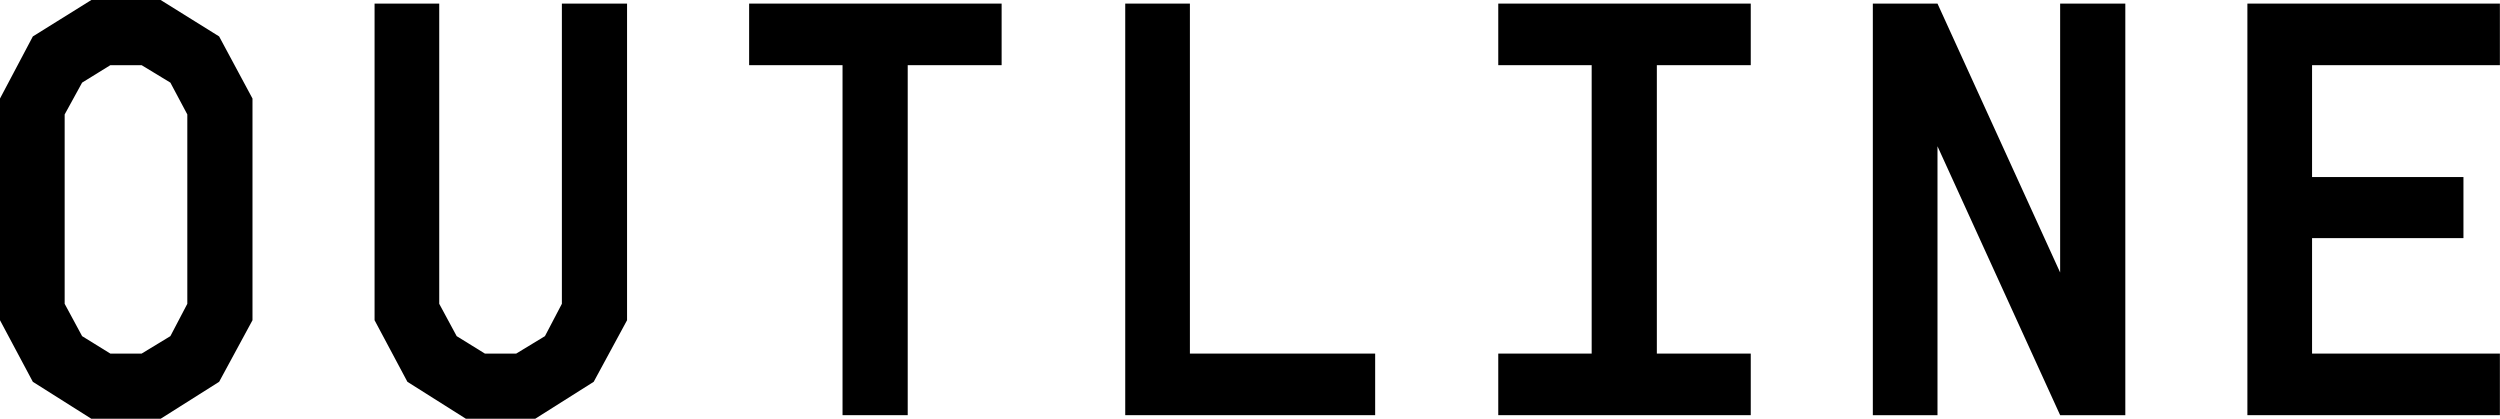
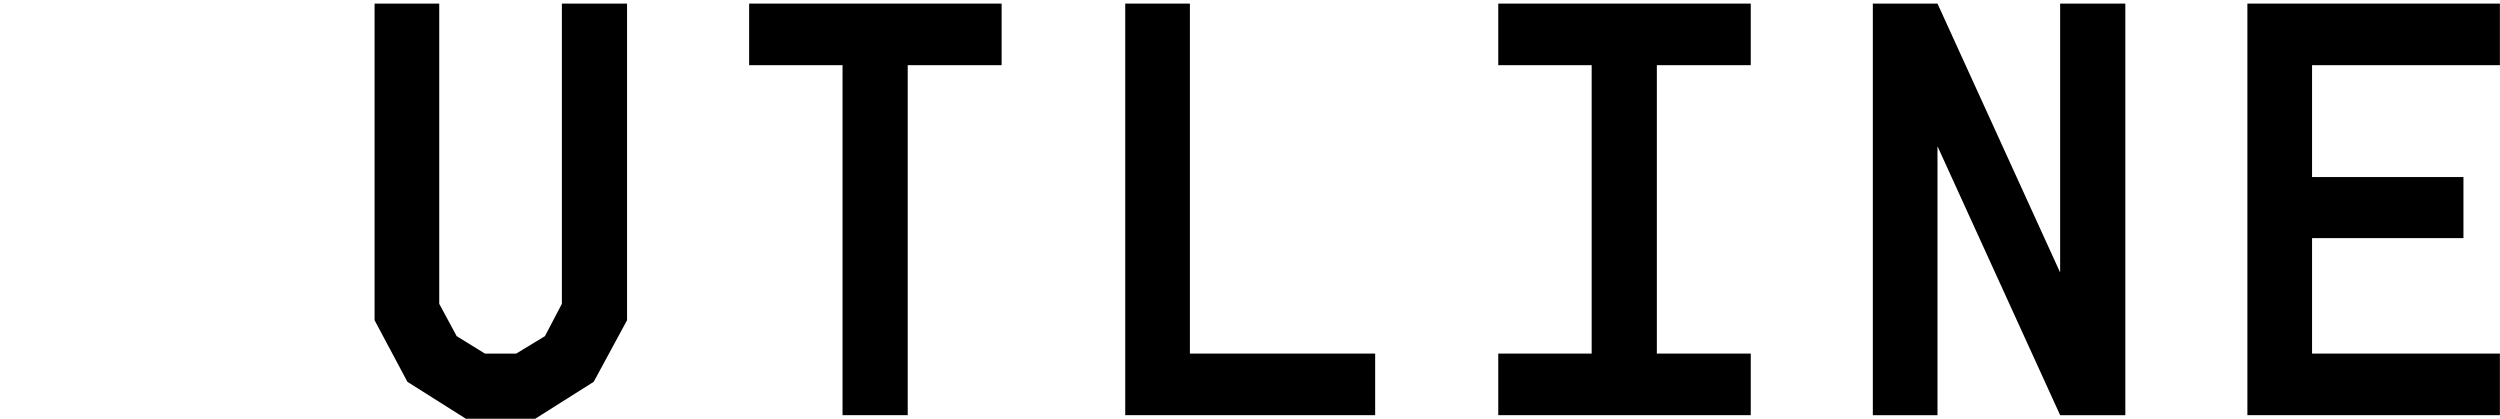
<svg xmlns="http://www.w3.org/2000/svg" width="597" height="100" viewBox="0 0 597 100" fill="none">
  <path d="M596.973 15.564H552.12V42.279H588.272V56.863H552.12V84.436H596.973V99.142H536.678V0.858H596.973V15.564Z" fill="black" />
  <path d="M491.962 0.858H507.526V99.142H491.962L462.673 34.926V99.142H447.232V0.858H462.673L491.962 65.074V0.858Z" fill="black" />
  <path d="M395.653 15.564V84.436H418.08V99.142H357.786V84.436H380.09V15.564H357.786V0.858H418.08V15.564H395.653Z" fill="black" />
-   <path d="M284.148 84.436H328.388V99.142H268.707V0.858H284.148V84.436Z" fill="black" />
+   <path d="M284.148 84.436H328.388V99.142H268.707V0.858H284.148V84.436" fill="black" />
  <path d="M239.187 0.858V15.564H216.761V99.142H201.197V15.564H178.893V0.858H239.187Z" fill="black" />
  <path d="M134.177 0.858H149.741V76.471L141.775 91.177L127.804 100H111.26L97.29 91.177L89.447 76.471V0.858H104.888V72.549L109.054 80.27L115.795 84.436H123.27L130.133 80.27L134.177 72.549V0.858Z" fill="black" />
-   <path d="M52.328 91.177L38.358 100H21.814L7.843 91.177L0 76.471V23.529L7.843 8.701L21.814 0H38.358L52.328 8.701L60.294 23.529V76.471L52.328 91.177ZM19.608 80.27L26.348 84.436H33.824L40.686 80.27L44.73 72.549V27.328L40.686 19.73L33.824 15.564H26.348L19.608 19.73L15.441 27.328V72.549L19.608 80.27Z" fill="black" />
</svg>